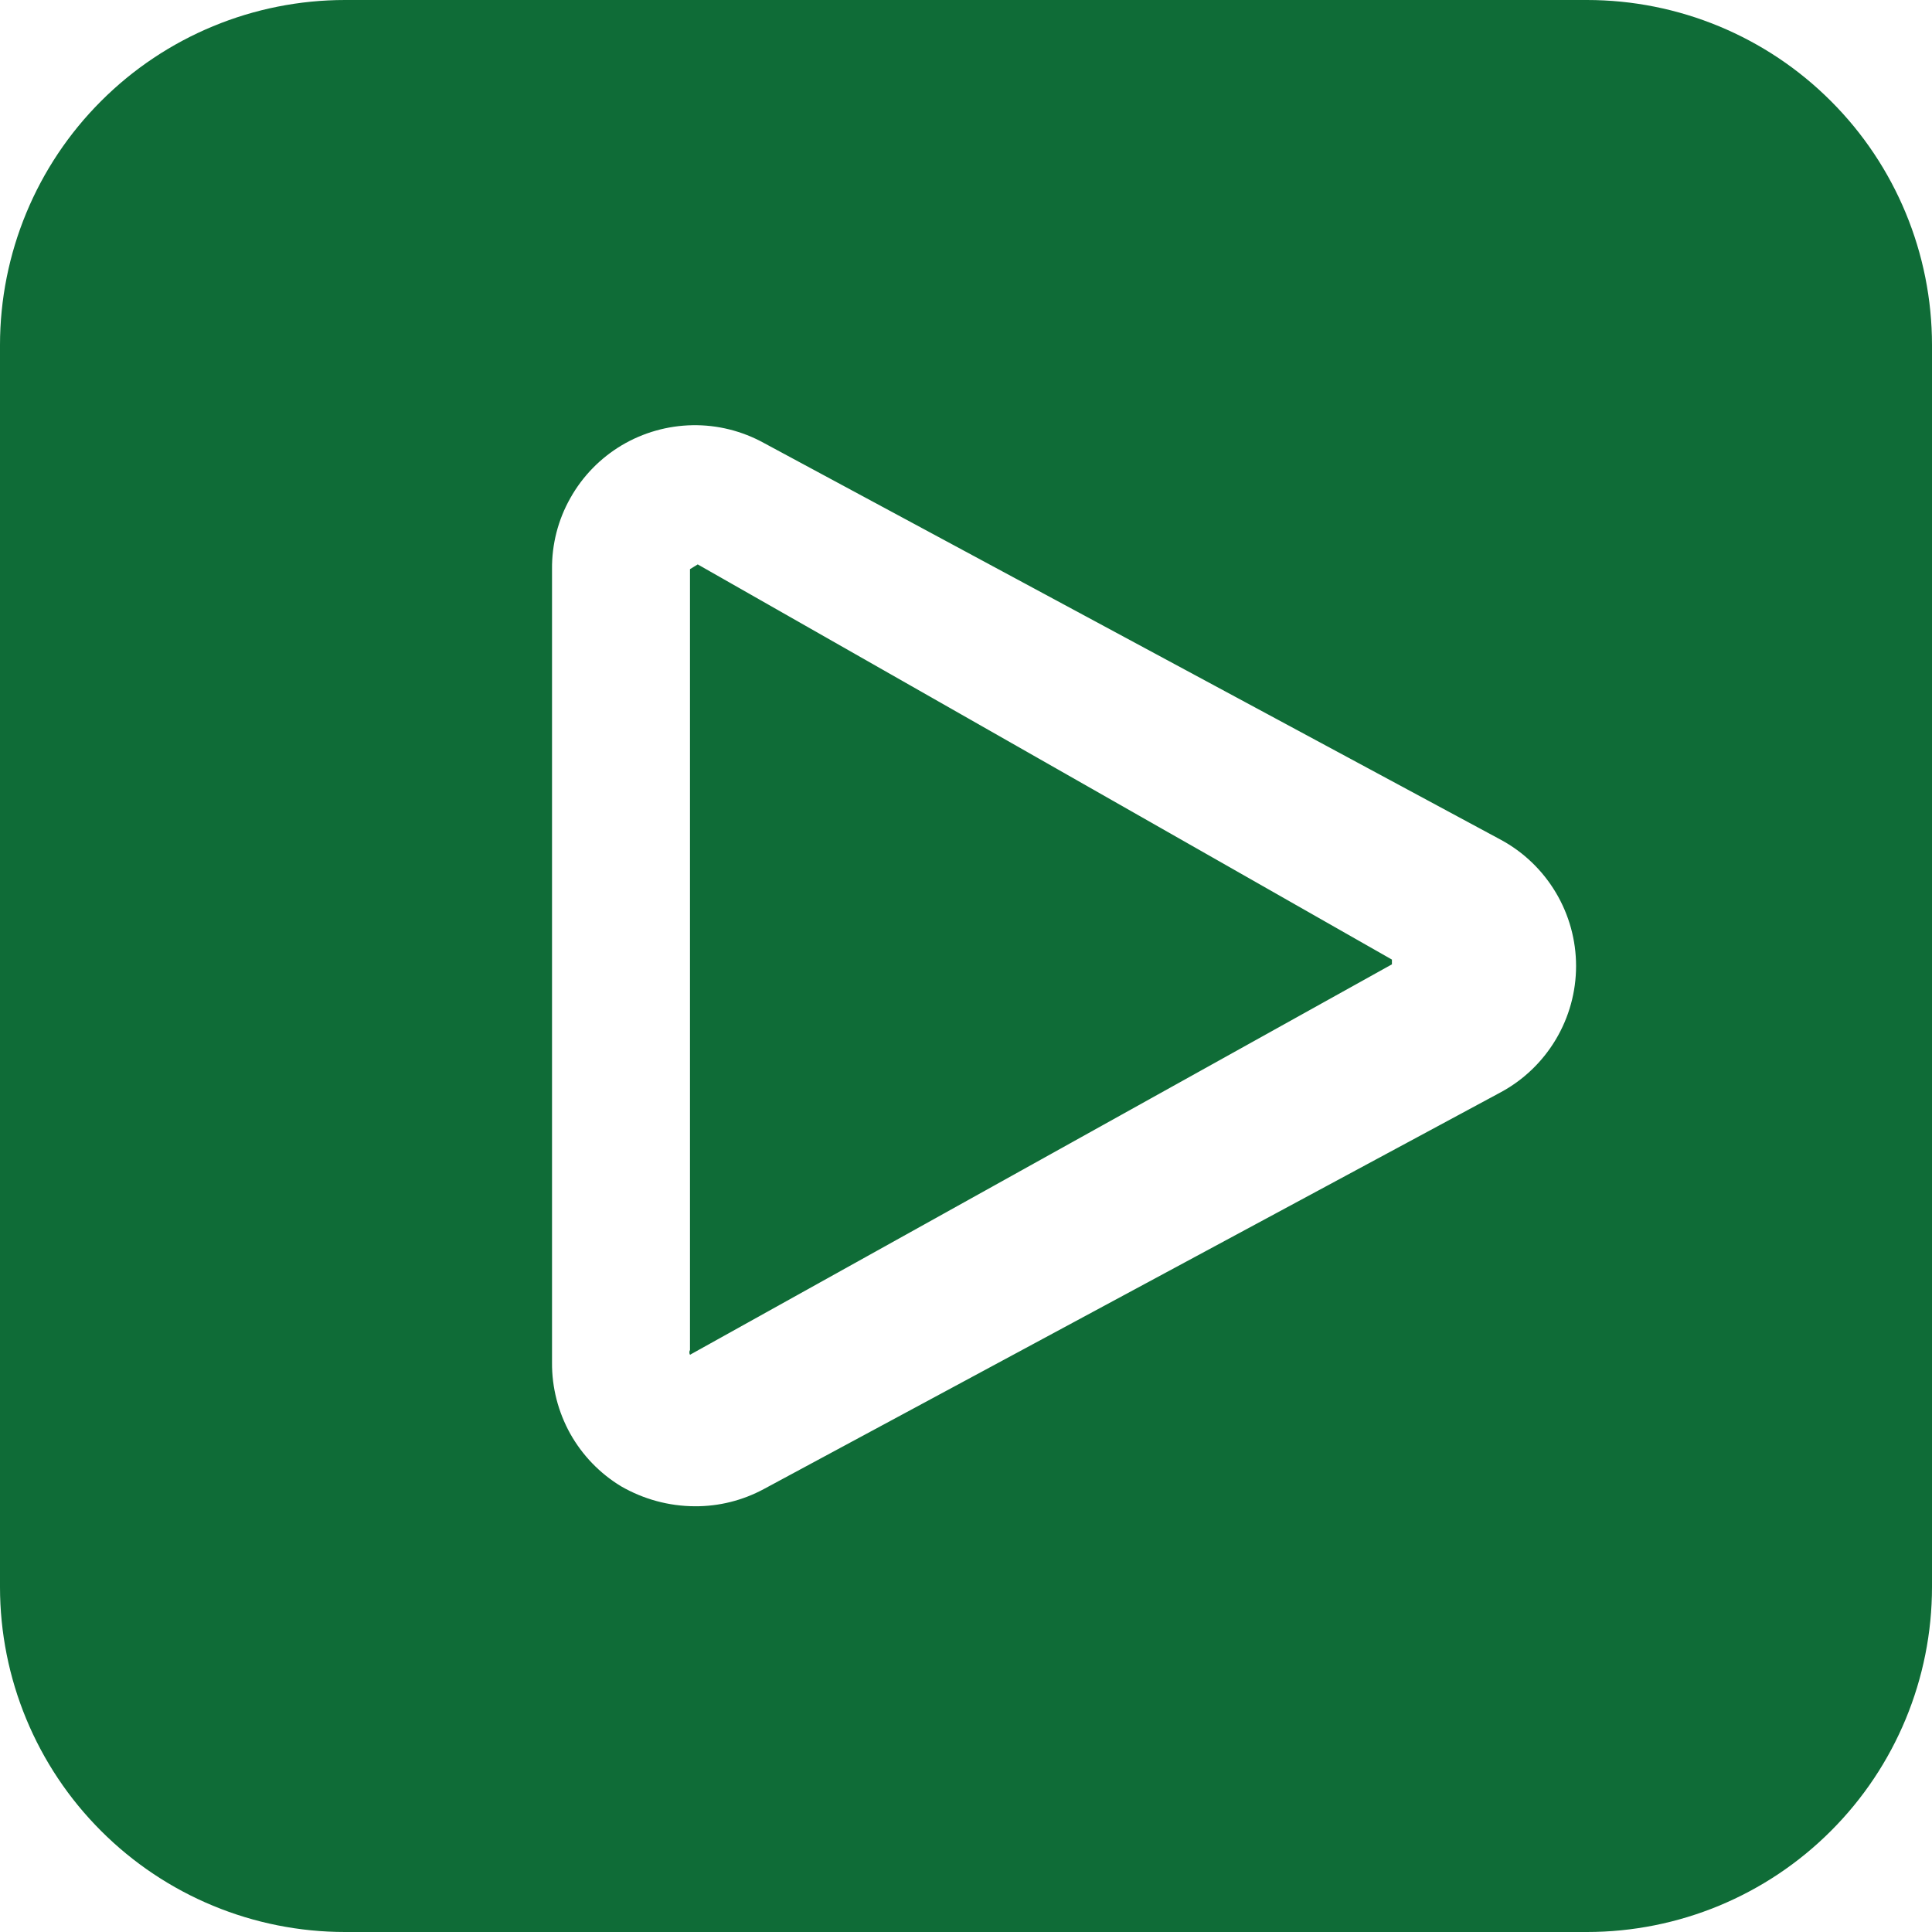
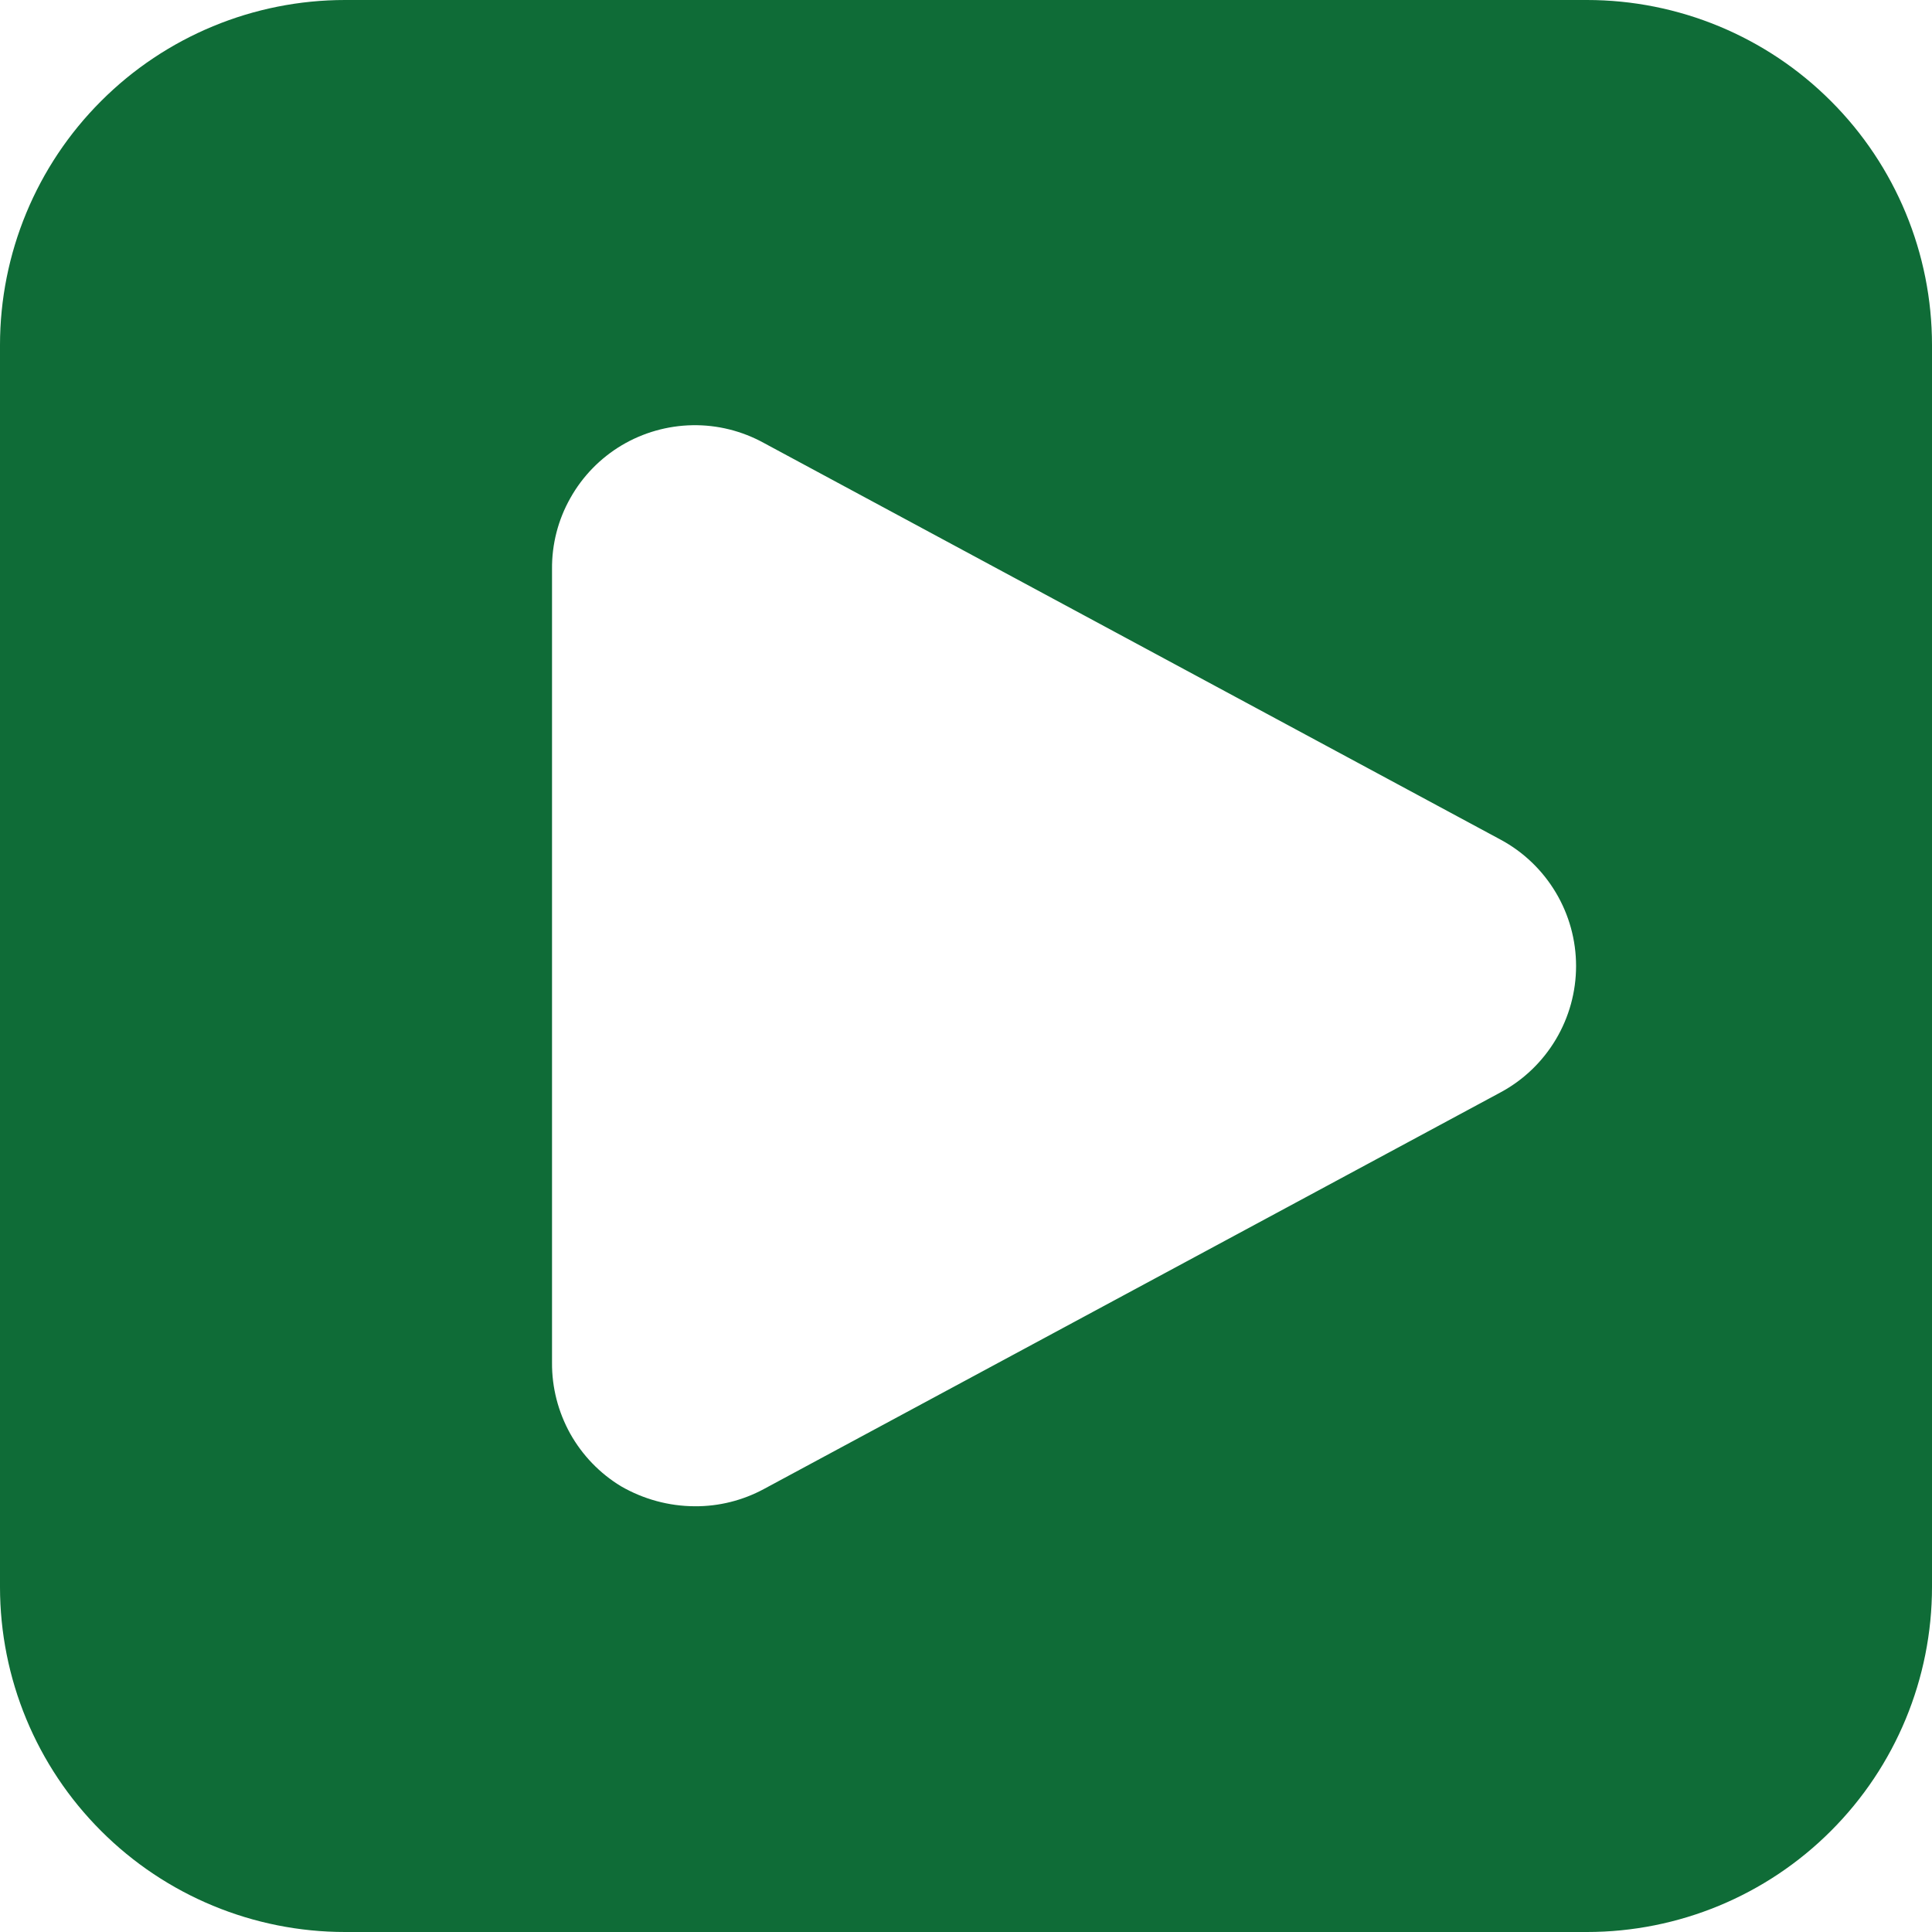
<svg xmlns="http://www.w3.org/2000/svg" width="22" height="22" viewBox="0 0 22 22" fill="none">
  <path d="M3.929 22H18.071C19.113 22 20.113 21.586 20.849 20.849C21.586 20.113 22 19.113 22 18.071V3.929C22 2.887 21.586 1.887 20.849 1.151C20.113 0.414 19.113 0 18.071 0H3.929C2.887 0 1.887 0.414 1.151 1.151C0.414 1.887 0 2.887 0 3.929V18.071C0 19.113 0.414 20.113 1.151 20.849C1.887 21.586 2.887 22 3.929 22ZM6.286 6.482C6.283 6.198 6.355 5.918 6.495 5.671C6.634 5.423 6.835 5.217 7.079 5.071C7.323 4.926 7.601 4.847 7.885 4.842C8.169 4.837 8.449 4.907 8.698 5.044L17.089 9.562C17.349 9.702 17.565 9.91 17.716 10.163C17.867 10.416 17.947 10.705 17.947 11C17.947 11.295 17.867 11.584 17.716 11.837C17.565 12.09 17.349 12.298 17.089 12.438L8.698 16.956C8.457 17.086 8.186 17.154 7.912 17.152C7.617 17.151 7.327 17.072 7.071 16.924C6.83 16.778 6.631 16.571 6.493 16.325C6.356 16.078 6.284 15.8 6.286 15.518V6.482Z" fill="#0F6C37" />
-   <path d="M15.85 10.981V10.927L7.945 6.427L7.857 6.481V15.373C7.852 15.381 7.85 15.39 7.85 15.4C7.85 15.409 7.852 15.418 7.857 15.427L15.85 10.981Z" fill="#0F6C37" />
</svg>